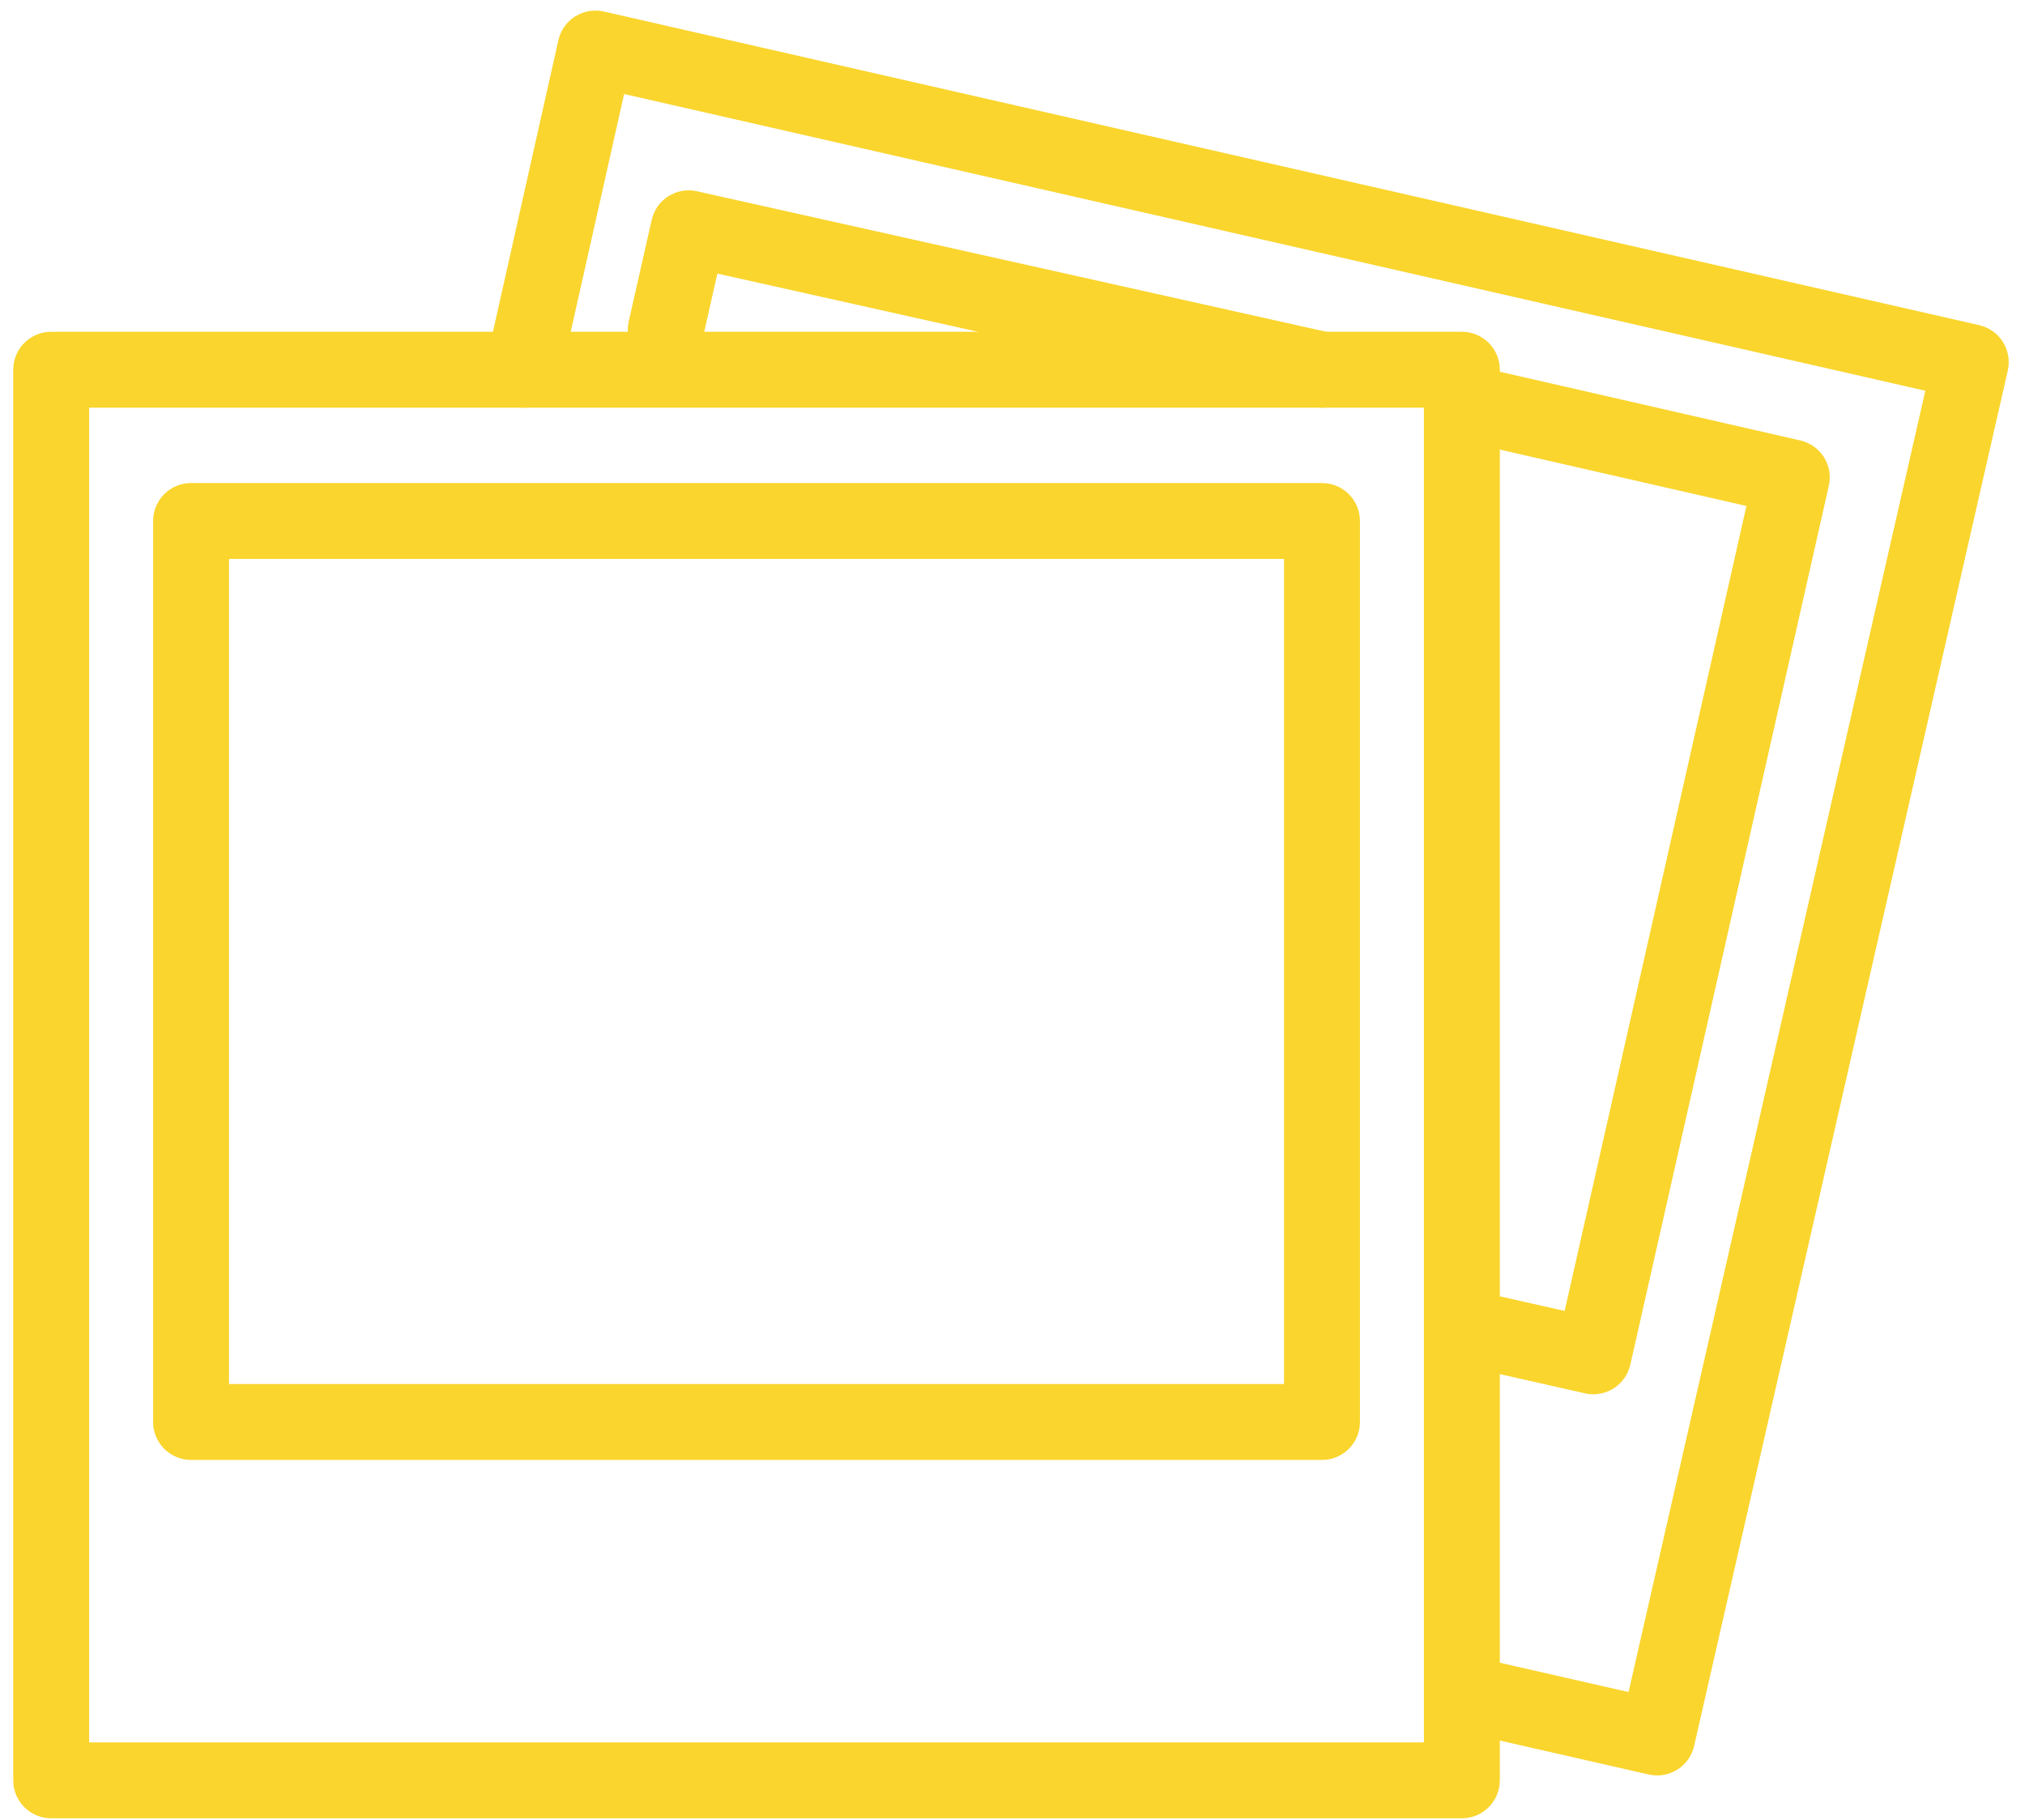
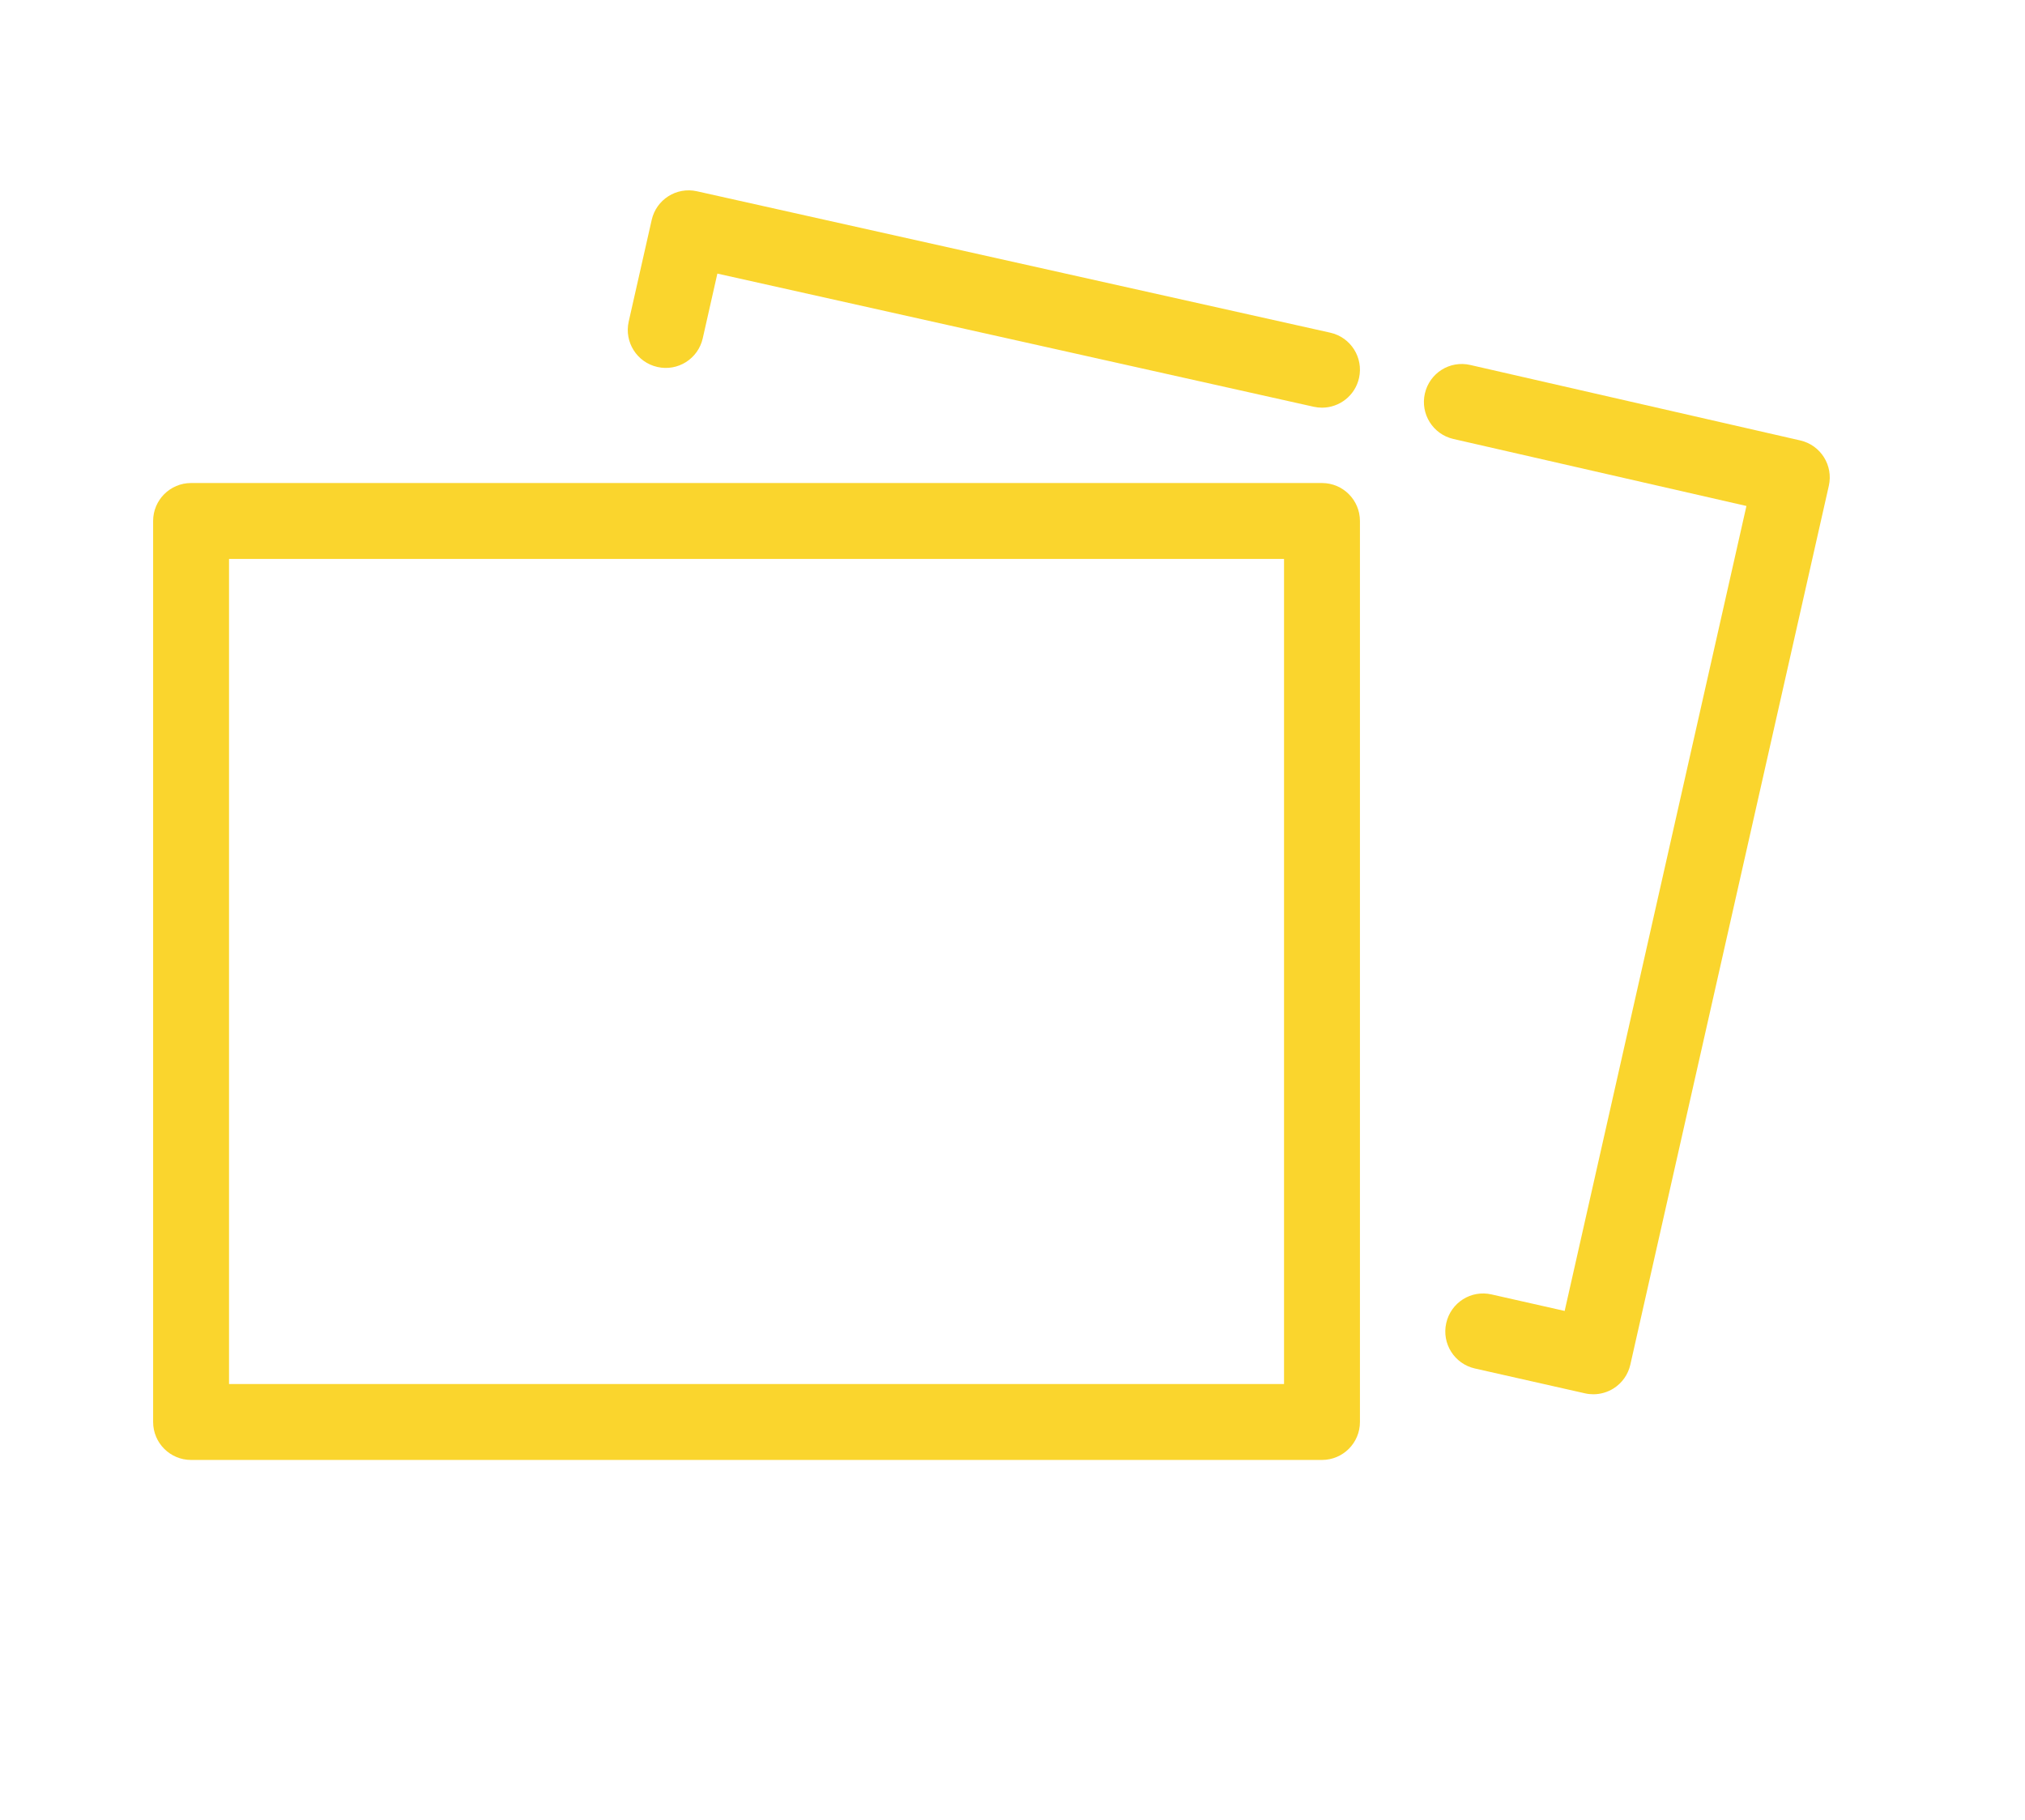
<svg xmlns="http://www.w3.org/2000/svg" xmlns:ns1="http://www.bohemiancoding.com/sketch/ns" width="89px" height="80px" viewBox="0 0 89 80" version="1.1">
  <title>ico-galerie</title>
  <desc>Created with Sketch.</desc>
  <defs />
  <g id="Welcome" stroke="none" stroke-width="1" fill="none" fill-rule="evenodd" ns1:type="MSPage">
    <g id="00-d.home" ns1:type="MSArtboardGroup" transform="translate(-1202, -3061)" fill="#FAD52D">
      <g id="ico-galerie" ns1:type="MSLayerGroup" transform="translate(1202, 3061)">
-         <path d="M72.833,78.035 C72.71,78.035 72.585,78.021 72.461,77.993 L64.904,76.27 C64.006,76.066 63.444,75.171 63.648,74.273 C63.853,73.376 64.747,72.813 65.646,73.018 L71.576,74.37 L84.62,17.174 L27.43,4.132 L24.627,16.615 C24.426,17.514 23.536,18.082 22.635,17.877 C21.736,17.676 21.17,16.784 21.373,15.885 L24.541,1.768 C24.638,1.335 24.903,0.959 25.278,0.723 C25.654,0.486 26.106,0.409 26.54,0.507 L86.988,14.292 C87.886,14.497 88.448,15.391 88.243,16.29 L74.458,76.738 C74.282,77.511 73.594,78.035 72.833,78.035" id="Fill-1" ns1:type="MSShapeGroup" />
-         <path d="M64.25,79.918 L2.25,79.918 C1.329,79.918 0.582,79.171 0.582,78.25 L0.582,16.25 C0.582,15.329 1.329,14.582 2.25,14.582 L64.25,14.582 C65.171,14.582 65.918,15.329 65.918,16.25 L65.918,78.25 C65.918,79.171 65.171,79.918 64.25,79.918 L64.25,79.918 Z M3.918,76.582 L62.582,76.582 L62.582,17.918 L3.918,17.918 L3.918,76.582 Z" id="Fill-2" ns1:type="MSShapeGroup" />
        <path d="M58.102,64.168 L8.398,64.168 C7.477,64.168 6.73,63.421 6.73,62.5 L6.73,22.898 C6.73,21.977 7.477,21.23 8.398,21.23 L58.102,21.23 C59.023,21.23 59.77,21.977 59.77,22.898 L59.77,62.5 C59.77,63.421 59.023,64.168 58.102,64.168 L58.102,64.168 Z M10.066,60.832 L56.434,60.832 L56.434,24.566 L10.066,24.566 L10.066,60.832 Z" id="Fill-3" ns1:type="MSShapeGroup" />
        <path d="M70.027,61.281 C69.905,61.281 69.781,61.268 69.66,61.24 L64.822,60.148 C63.923,59.945 63.359,59.052 63.563,58.153 C63.765,57.254 64.653,56.685 65.557,56.894 L68.768,57.619 L76.757,22.239 L63.878,19.294 C62.98,19.088 62.418,18.194 62.624,17.295 C62.829,16.398 63.718,15.832 64.622,16.042 L79.123,19.358 C80.019,19.563 80.581,20.455 80.378,21.352 L71.654,59.981 C71.557,60.412 71.292,60.788 70.918,61.024 C70.649,61.193 70.34,61.281 70.027,61.281" id="Fill-4" ns1:type="MSShapeGroup" />
        <path d="M58.103,17.918 C57.983,17.918 57.861,17.905 57.738,17.878 L31.529,12.025 L30.886,14.87 C30.684,15.768 29.792,16.335 28.892,16.129 C27.993,15.926 27.429,15.033 27.632,14.134 L28.642,9.667 C28.844,8.77 29.732,8.204 30.632,8.407 L58.466,14.622 C59.365,14.823 59.931,15.714 59.73,16.614 C59.557,17.39 58.868,17.918 58.103,17.918" id="Fill-5" ns1:type="MSShapeGroup" />
      </g>
    </g>
  </g>
</svg>